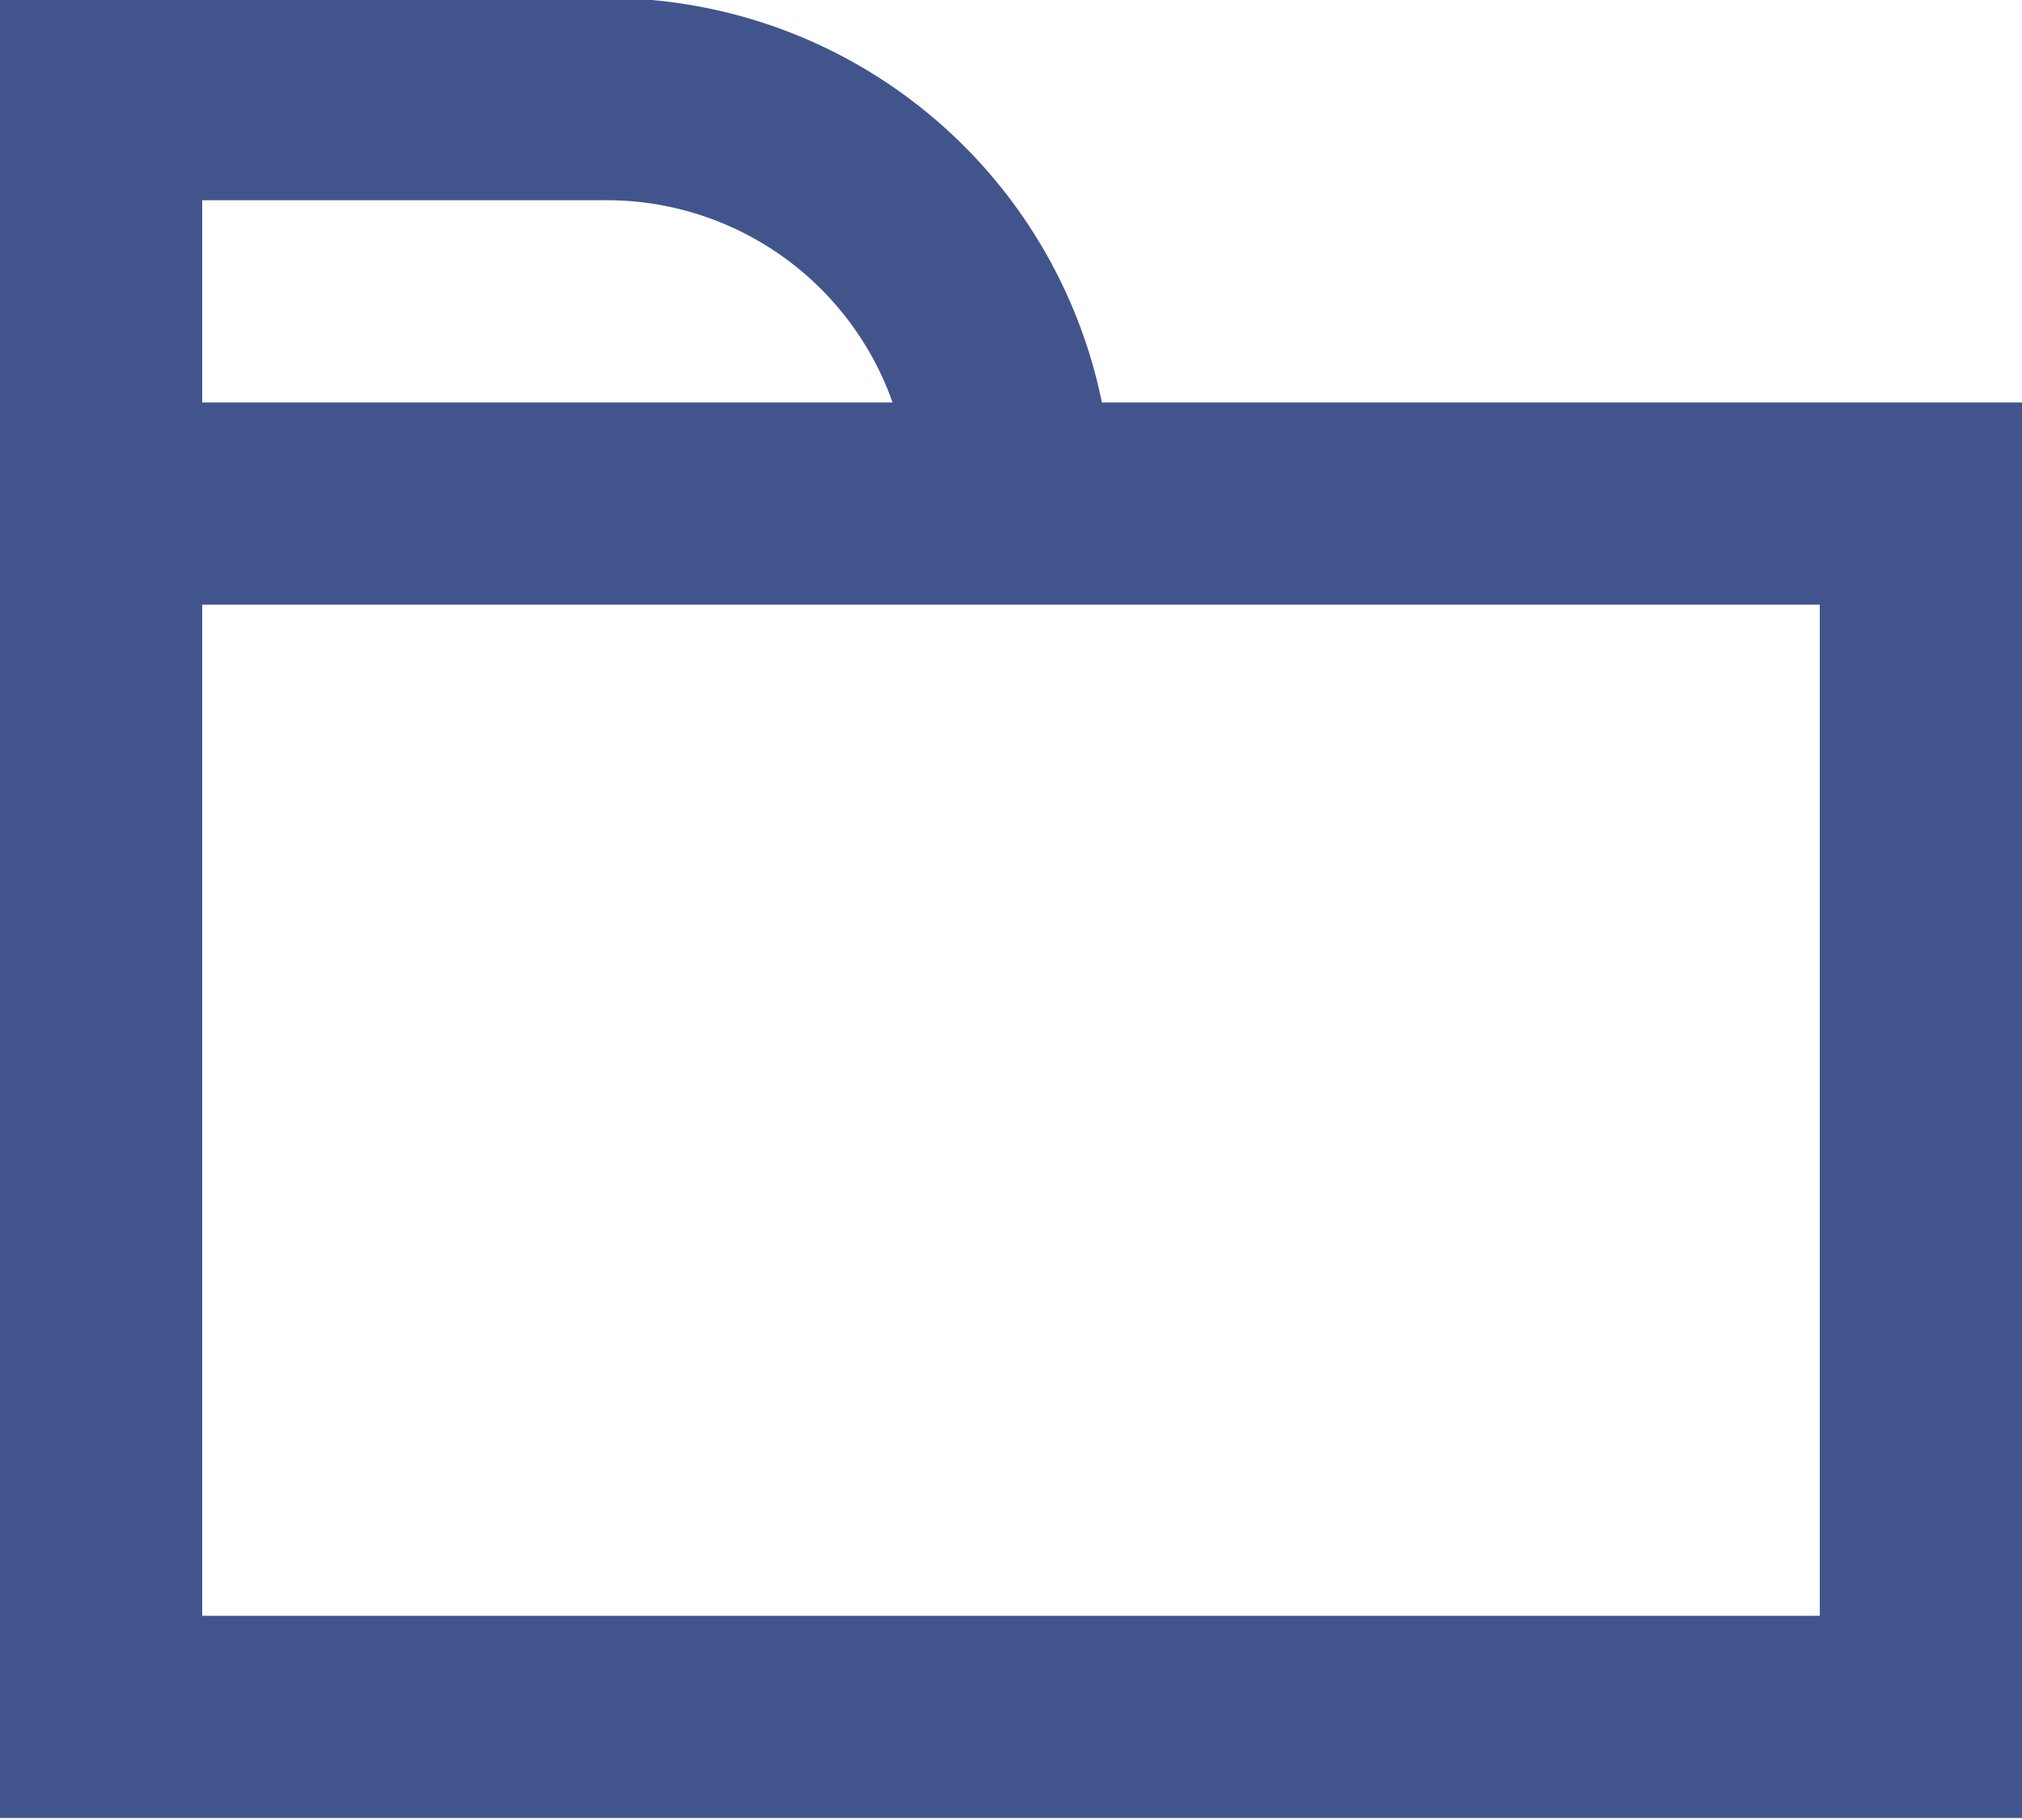
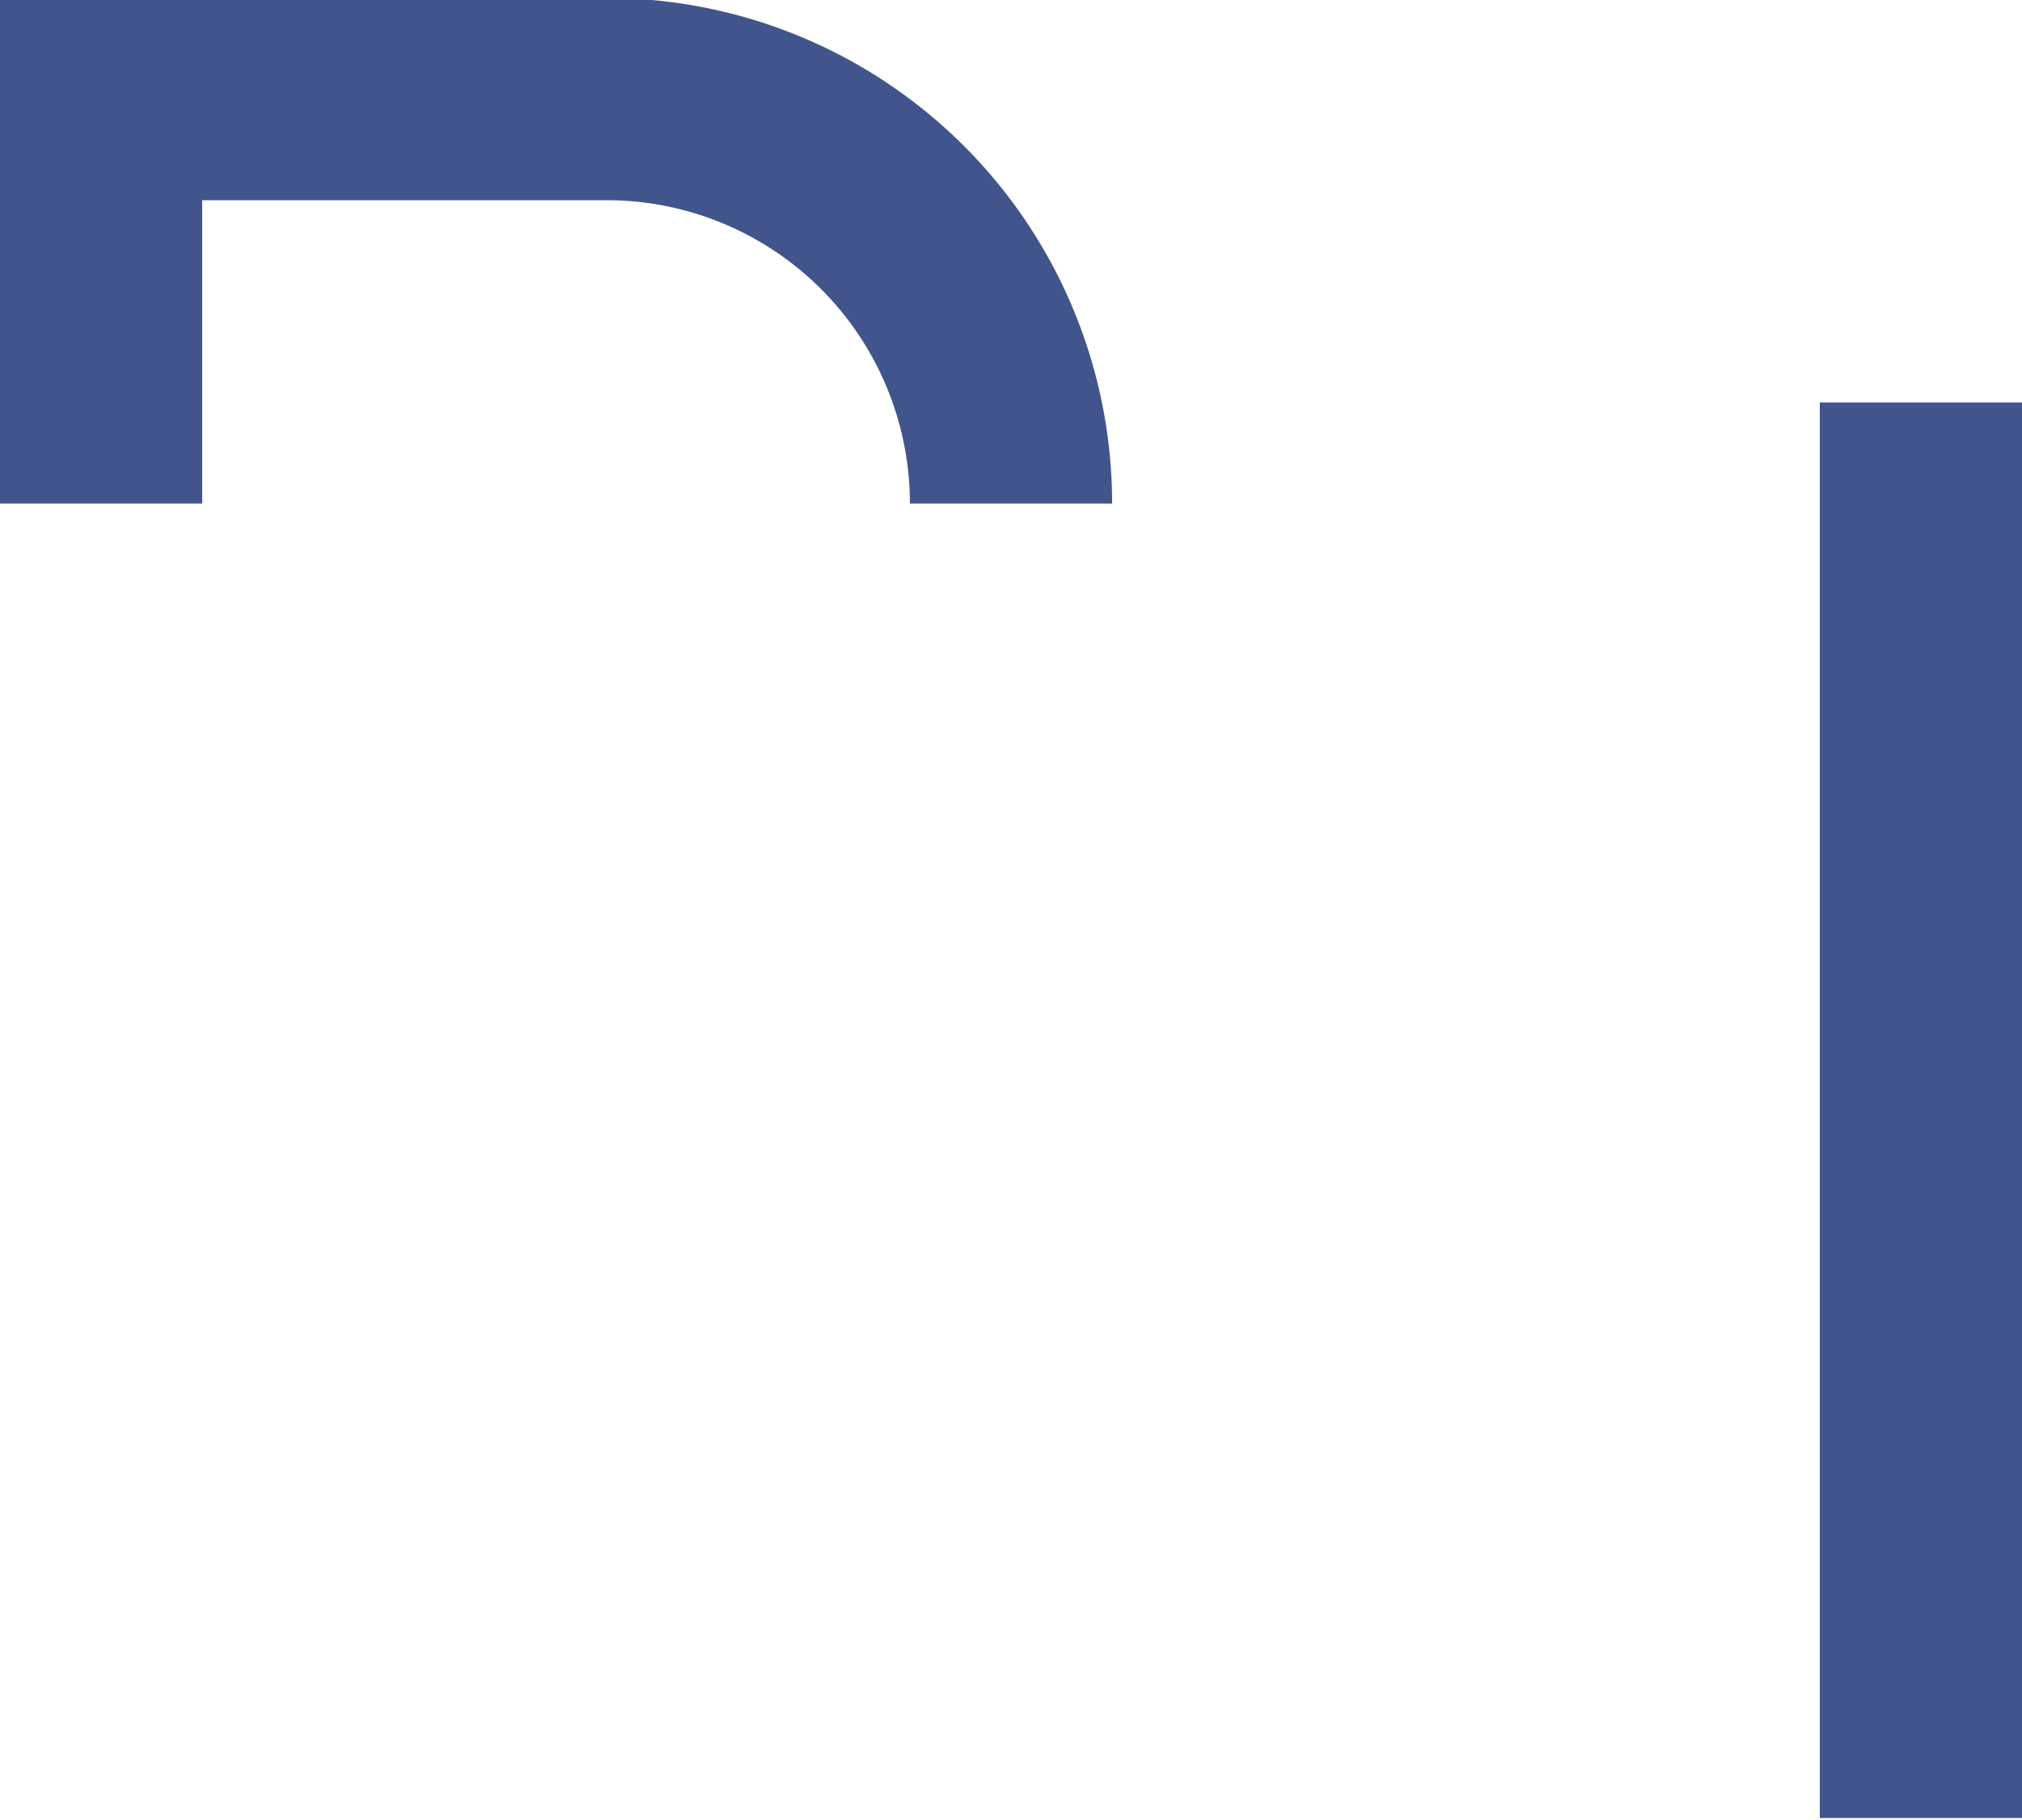
<svg xmlns="http://www.w3.org/2000/svg" id="Layer_1" data-name="Layer 1" viewBox="0 0 20 18">
  <defs>
    <style>
      .cls-1 {
        fill: none;
        stroke: #41558c;
        stroke-miterlimit: 10;
        stroke-width: 2px;
      }
    </style>
  </defs>
  <title>icon-arxiv</title>
-   <path class="cls-1" d="M761,160.48v-4h5a4,4,0,0,1,4,4m9,0H761v12h18v-12Z" transform="translate(-760 -155.5)" />
+   <path class="cls-1" d="M761,160.48v-4h5a4,4,0,0,1,4,4m9,0v12h18v-12Z" transform="translate(-760 -155.5)" />
</svg>